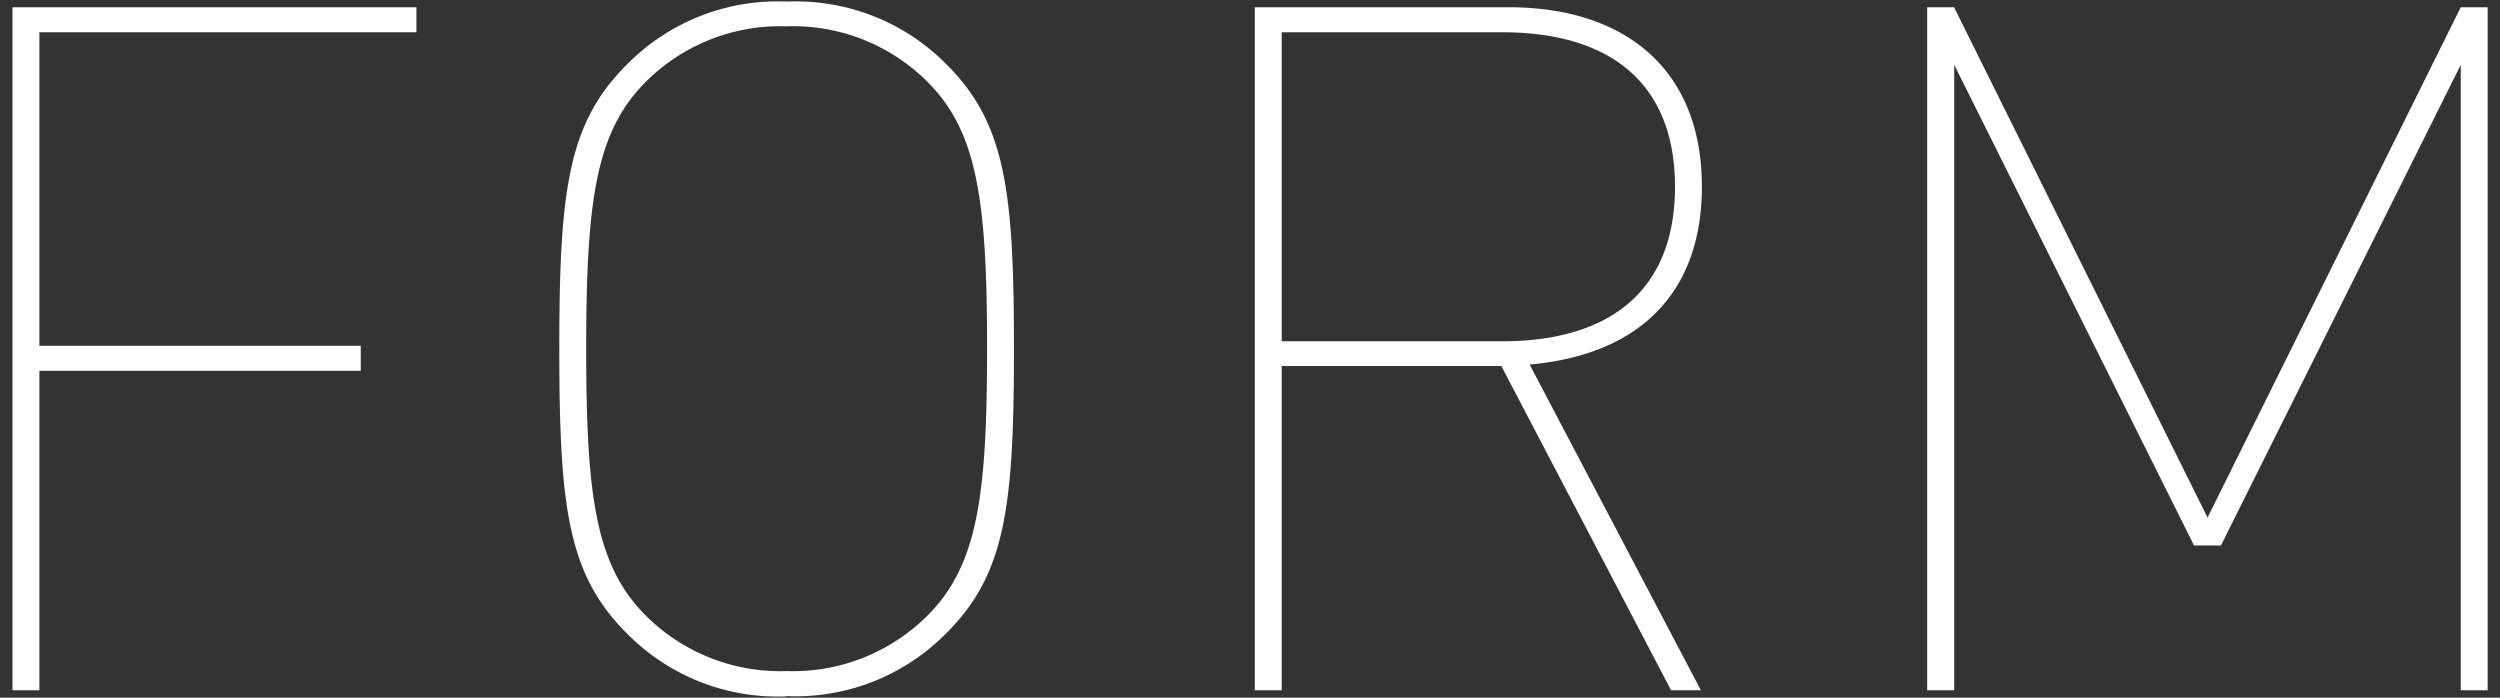
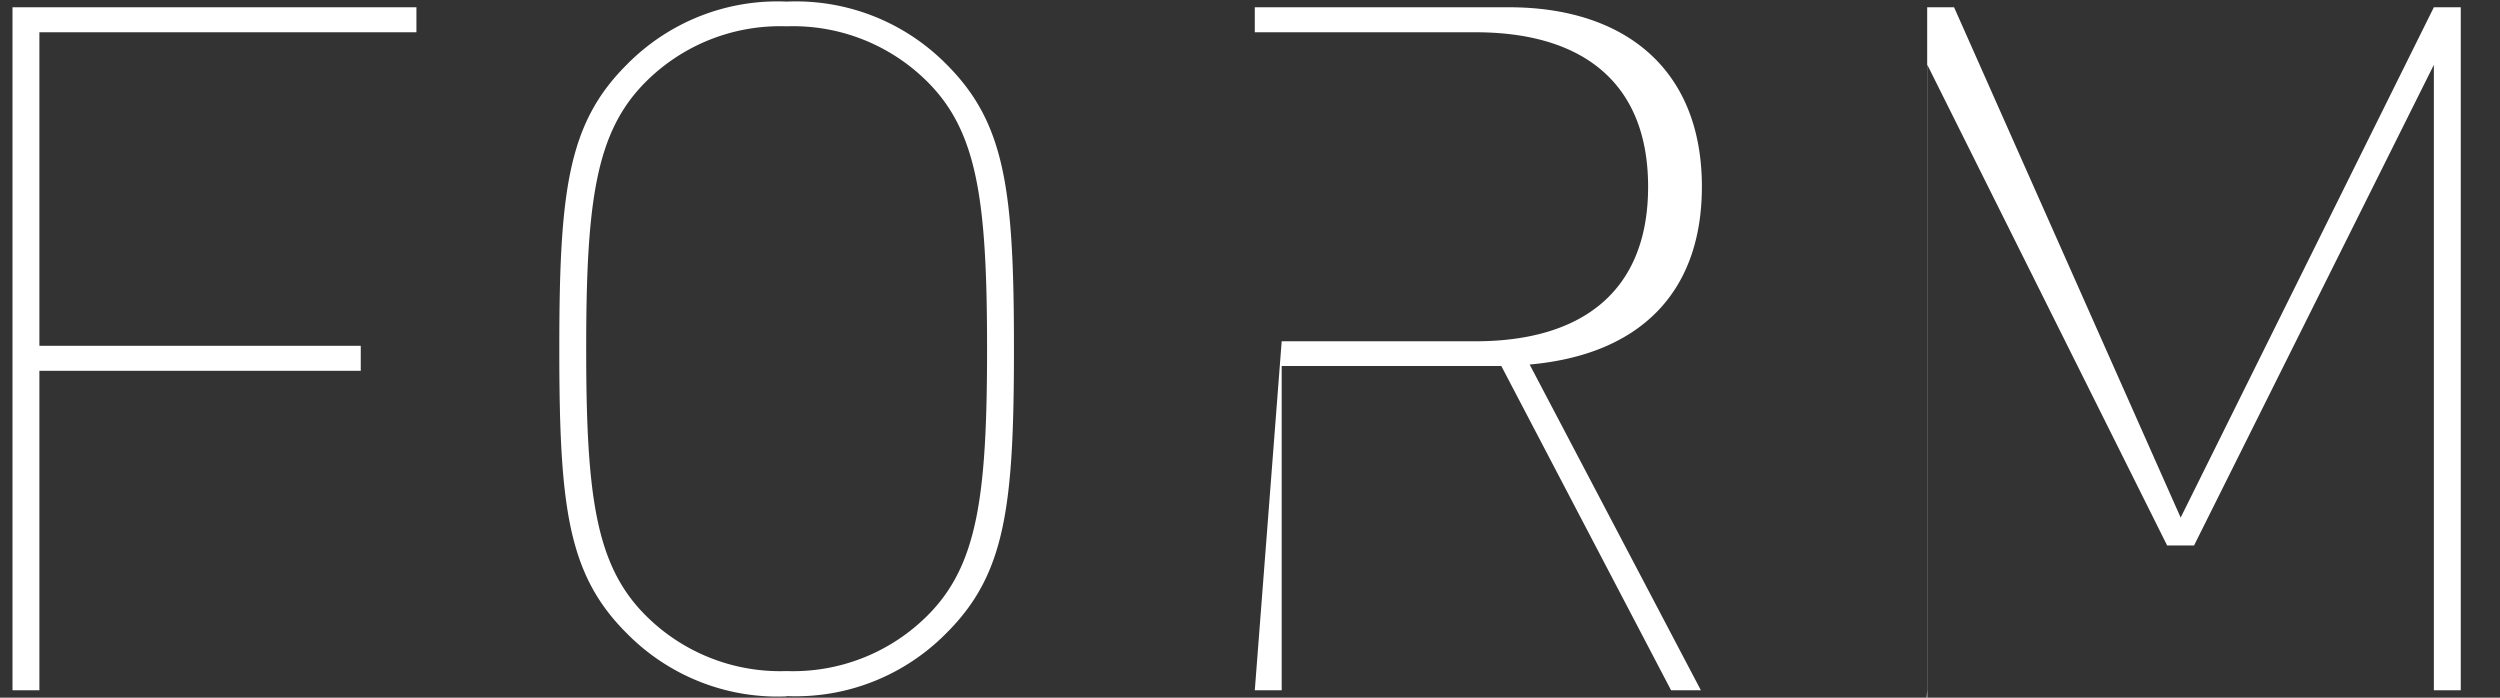
<svg xmlns="http://www.w3.org/2000/svg" data-name="レイヤー 1" viewBox="0 0 172 48">
  <rect x="0" y="0" width="172" height="48" fill="#333333" stroke="none" />
-   <path data-name="パス 5936" d="M.86 47.49h1.85V25.51h22.11v-1.72H2.71V2.22h25.94V.5H.86v46.99Zm53.26.4c4.13.18 8.13-1.41 11.02-4.36 4.03-4.03 4.62-8.65 4.62-19.54s-.59-15.51-4.62-19.54A14.557 14.557 0 0 0 54.12.11c-4.13-.18-8.13 1.41-11.02 4.36-4.03 4.03-4.62 8.65-4.62 19.54s.59 15.51 4.62 19.54c2.89 2.95 6.9 4.54 11.02 4.36Zm-13.79-23.9c0-10.16.66-14.92 4.09-18.35a13.08 13.08 0 0 1 9.7-3.83 13.08 13.08 0 0 1 9.7 3.83c3.43 3.43 4.09 8.18 4.09 18.35s-.66 14.92-4.09 18.35a13.08 13.08 0 0 1-9.7 3.83 13.08 13.08 0 0 1-9.7-3.83c-3.43-3.43-4.09-8.18-4.09-18.35Zm46 23.5h1.85V25.18h15.11l11.68 22.31h2.05l-11.78-22.41c7.69-.69 11.85-5.05 11.85-12.24 0-8.12-5.35-12.34-13.27-12.34H86.33v46.99Zm1.85-24.02V2.22h15.18c7.33 0 11.88 3.43 11.88 10.63s-4.55 10.63-11.88 10.63H88.18Zm44.42 24.02h1.85V4.46l16.5 33.07h1.85l16.5-33.07v43.03h1.85V.5h-1.85l-17.42 35.11L134.44.5h-1.85v46.99Z" fill="#fff" />
+   <path data-name="パス 5936" d="M.86 47.49h1.85V25.51h22.11v-1.72H2.71V2.22h25.94V.5H.86v46.99Zm53.26.4c4.13.18 8.13-1.41 11.02-4.36 4.03-4.03 4.62-8.65 4.62-19.54s-.59-15.51-4.62-19.54A14.557 14.557 0 0 0 54.12.11c-4.13-.18-8.13 1.41-11.02 4.36-4.03 4.03-4.62 8.65-4.62 19.54s.59 15.51 4.62 19.54c2.89 2.95 6.9 4.54 11.02 4.36Zm-13.79-23.9c0-10.16.66-14.92 4.09-18.35a13.08 13.08 0 0 1 9.7-3.83 13.08 13.08 0 0 1 9.7 3.83c3.43 3.43 4.09 8.18 4.09 18.35s-.66 14.92-4.09 18.35a13.08 13.08 0 0 1-9.7 3.83 13.08 13.08 0 0 1-9.7-3.83c-3.43-3.43-4.09-8.18-4.09-18.35Zm46 23.5h1.85V25.18h15.11l11.68 22.31h2.05l-11.78-22.41c7.69-.69 11.85-5.05 11.85-12.24 0-8.12-5.35-12.34-13.27-12.34H86.33v46.99ZV2.22h15.18c7.33 0 11.88 3.43 11.88 10.63s-4.55 10.63-11.88 10.63H88.18Zm44.42 24.02h1.85V4.46l16.5 33.07h1.85l16.5-33.07v43.03h1.85V.5h-1.85l-17.42 35.11L134.44.5h-1.85v46.99Z" fill="#fff" />
</svg>